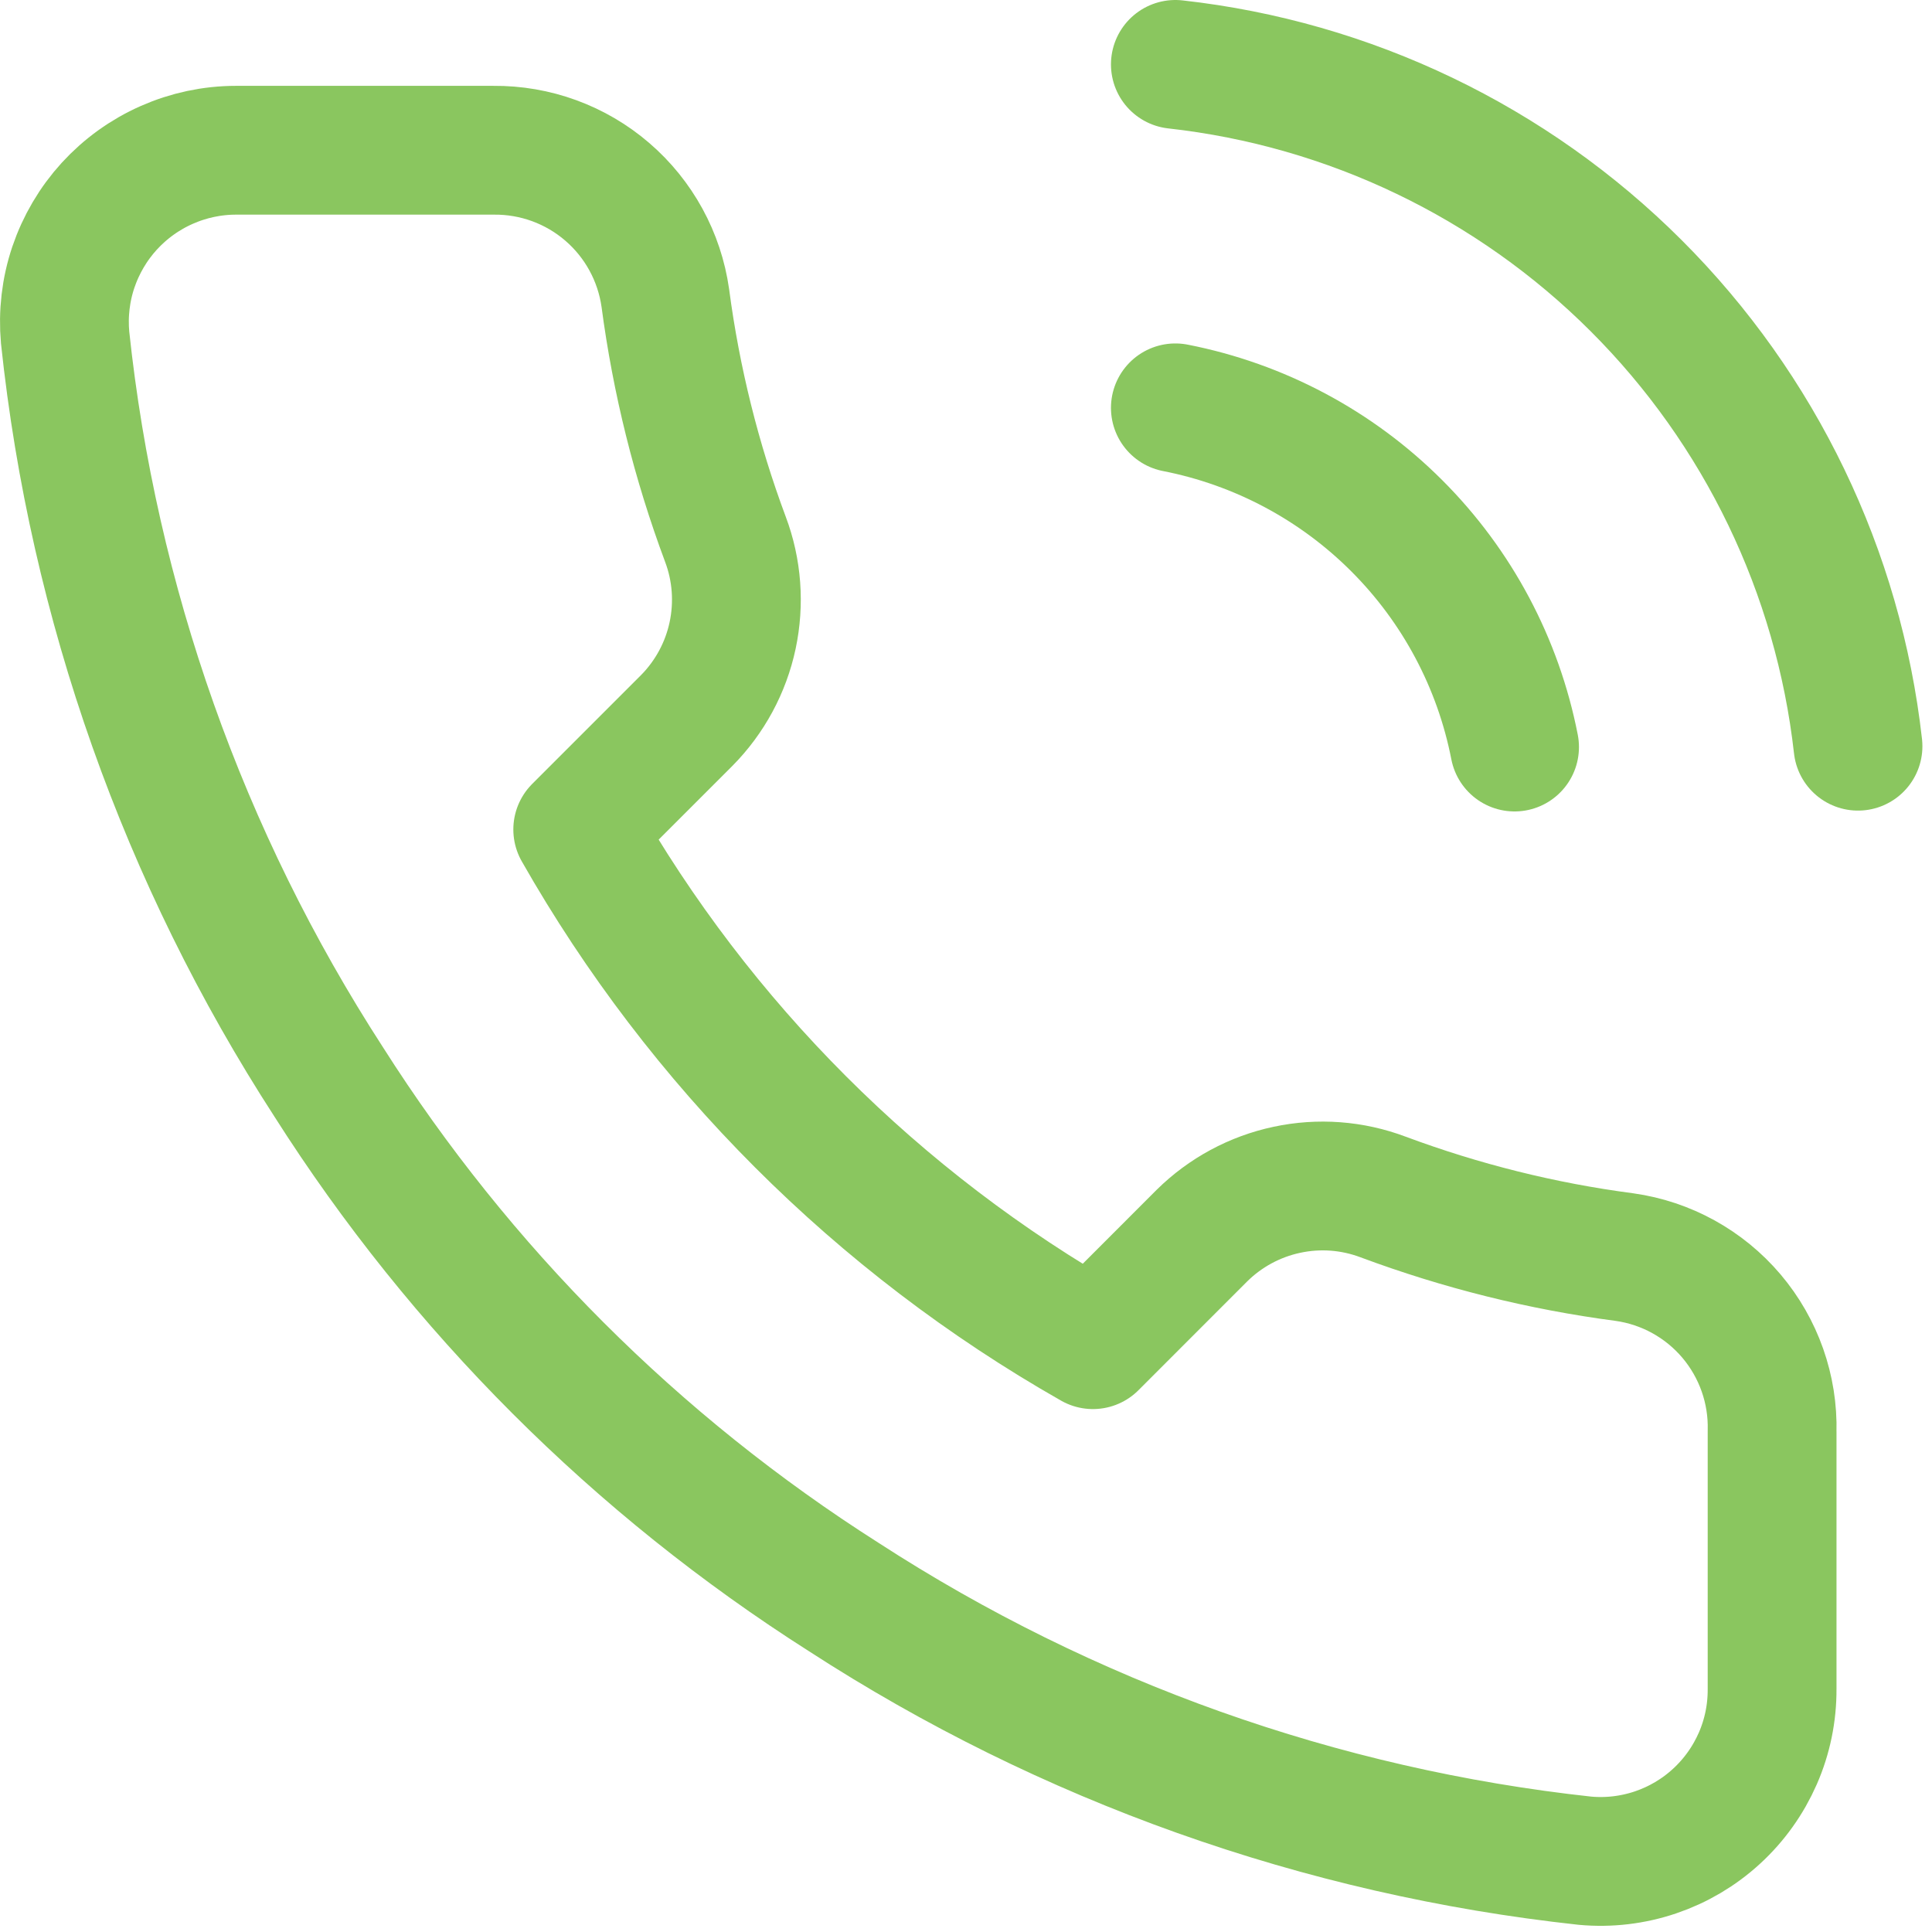
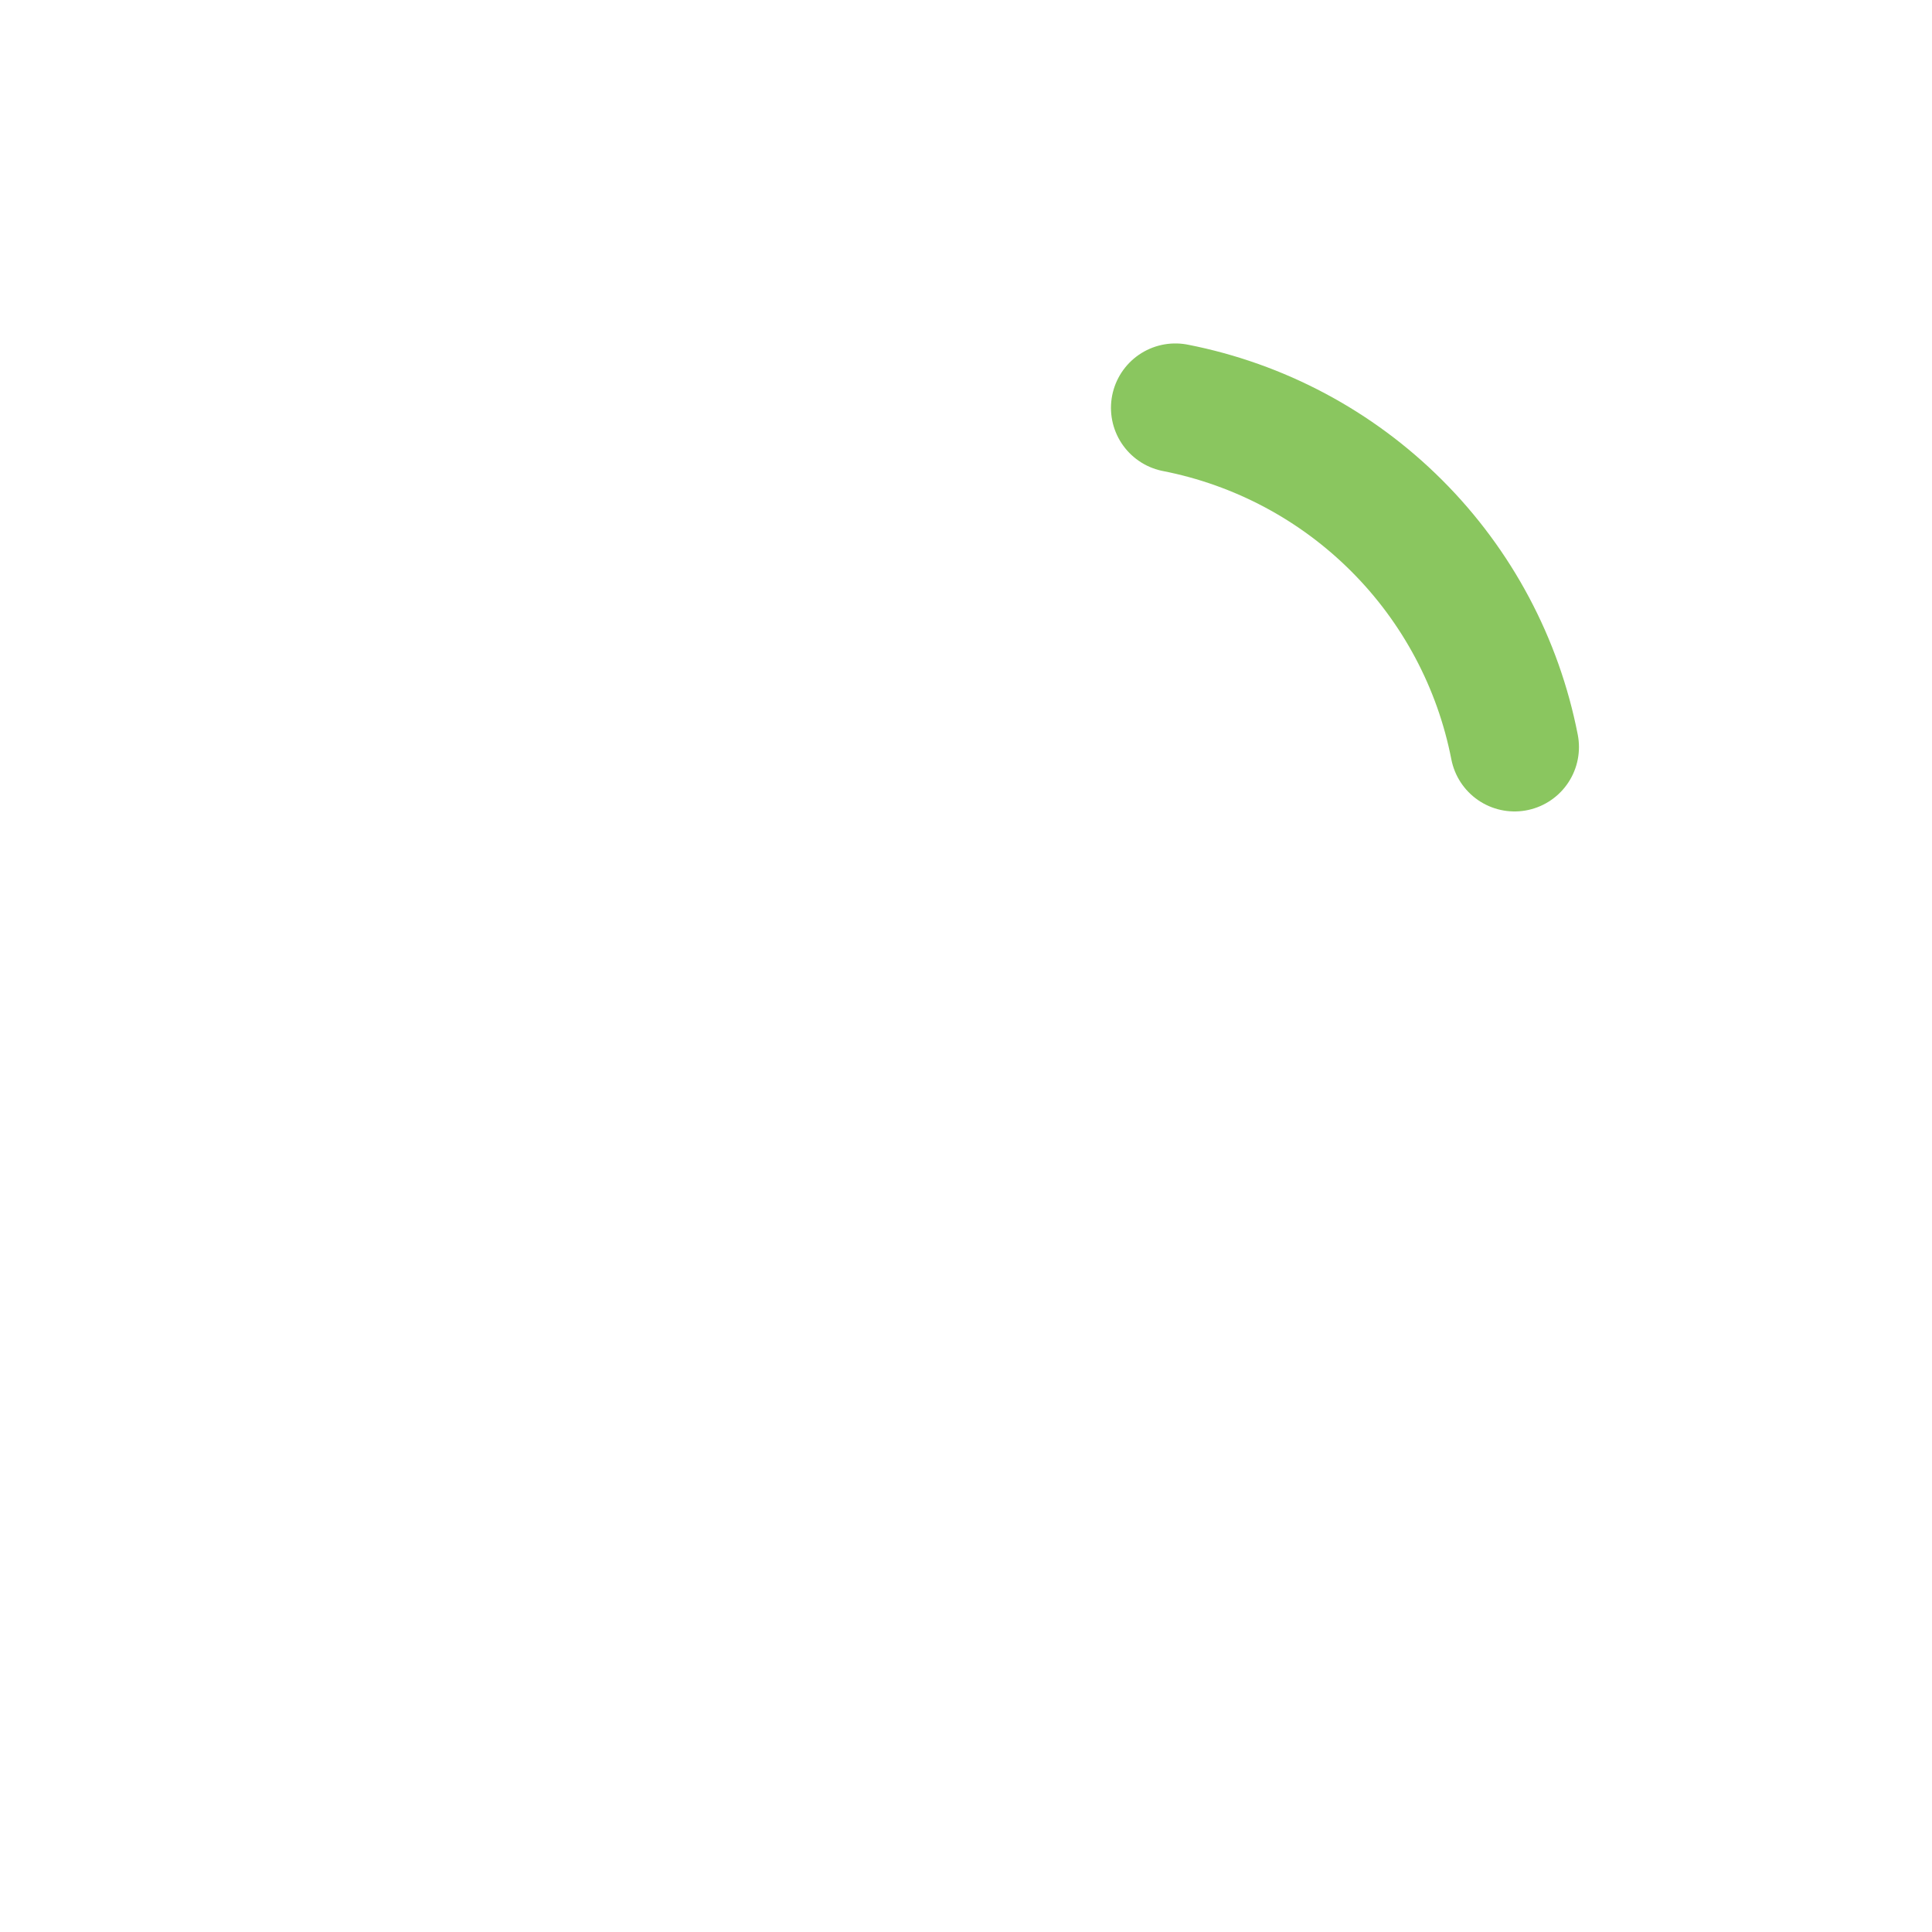
<svg xmlns="http://www.w3.org/2000/svg" width="30" height="30" viewBox="0 0 30 30" fill="none">
  <path d="M18.251 6.333C19.553 6.588 20.75 7.225 21.688 8.163C22.627 9.101 23.264 10.298 23.518 11.6" stroke="#8AC65F" stroke-width="2" stroke-linecap="round" stroke-linejoin="round" />
-   <path d="M18.251 1C20.957 1.301 23.48 2.512 25.406 4.436C27.332 6.36 28.547 8.881 28.851 11.587" stroke="#8AC65F" stroke-width="2" stroke-linecap="round" stroke-linejoin="round" />
-   <path d="M27.517 22.227V26.227C27.519 26.598 27.444 26.966 27.295 27.306C27.146 27.646 26.928 27.952 26.654 28.203C26.381 28.454 26.058 28.645 25.706 28.764C25.354 28.883 24.981 28.927 24.611 28.893C20.508 28.447 16.567 27.045 13.104 24.8C9.883 22.753 7.151 20.021 5.104 16.8C2.851 13.321 1.448 9.361 1.011 5.24C0.978 4.871 1.021 4.499 1.139 4.149C1.258 3.798 1.448 3.475 1.697 3.202C1.947 2.929 2.251 2.71 2.589 2.561C2.928 2.411 3.294 2.333 3.664 2.333H7.664C8.311 2.327 8.939 2.556 9.429 2.978C9.92 3.4 10.24 3.986 10.331 4.626C10.5 5.906 10.813 7.164 11.264 8.373C11.444 8.85 11.482 9.369 11.376 9.868C11.27 10.366 11.023 10.824 10.664 11.187L8.971 12.88C10.869 16.218 13.633 18.982 16.971 20.88L18.664 19.186C19.027 18.828 19.484 18.581 19.983 18.475C20.482 18.368 21 18.407 21.477 18.587C22.688 19.038 23.944 19.352 25.224 19.52C25.872 19.611 26.463 19.937 26.886 20.436C27.309 20.936 27.534 21.573 27.517 22.227Z" stroke="#8AC65F" stroke-width="2" stroke-linecap="round" stroke-linejoin="round" />
</svg>